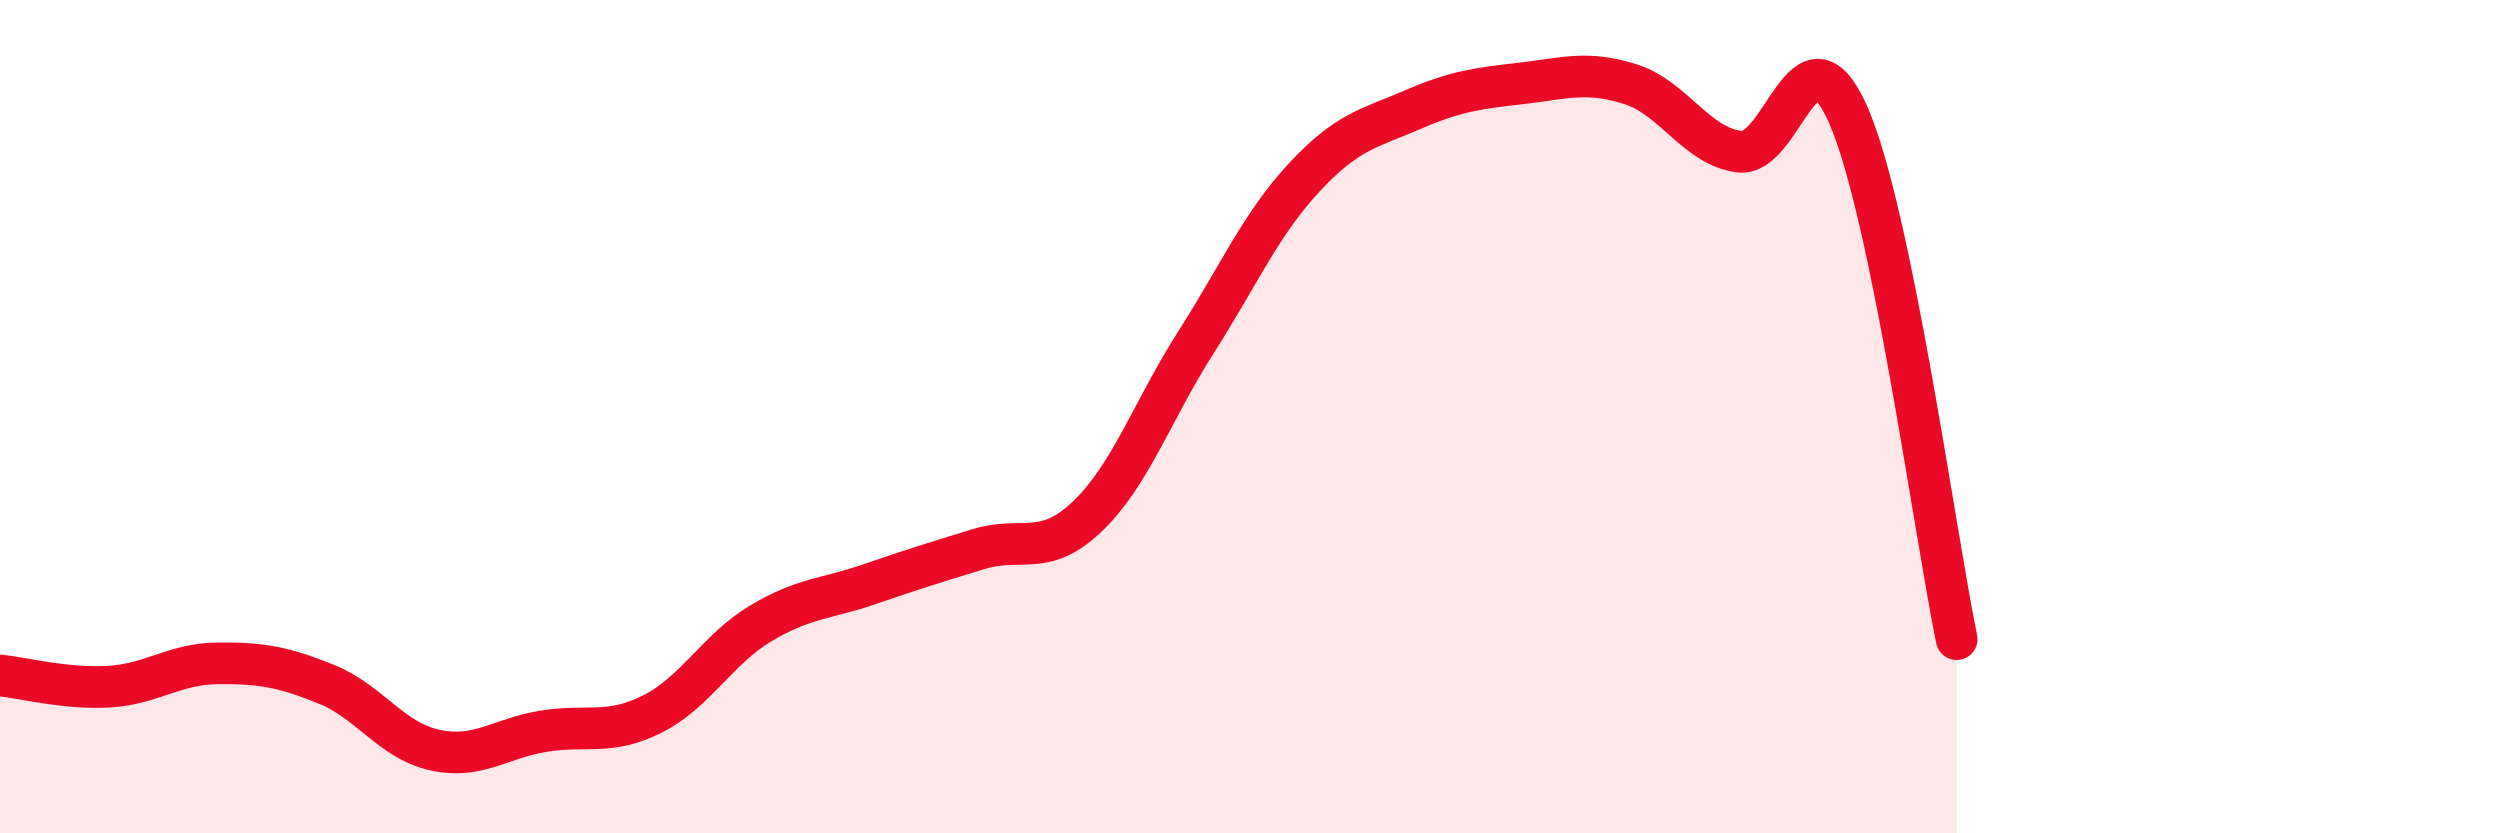
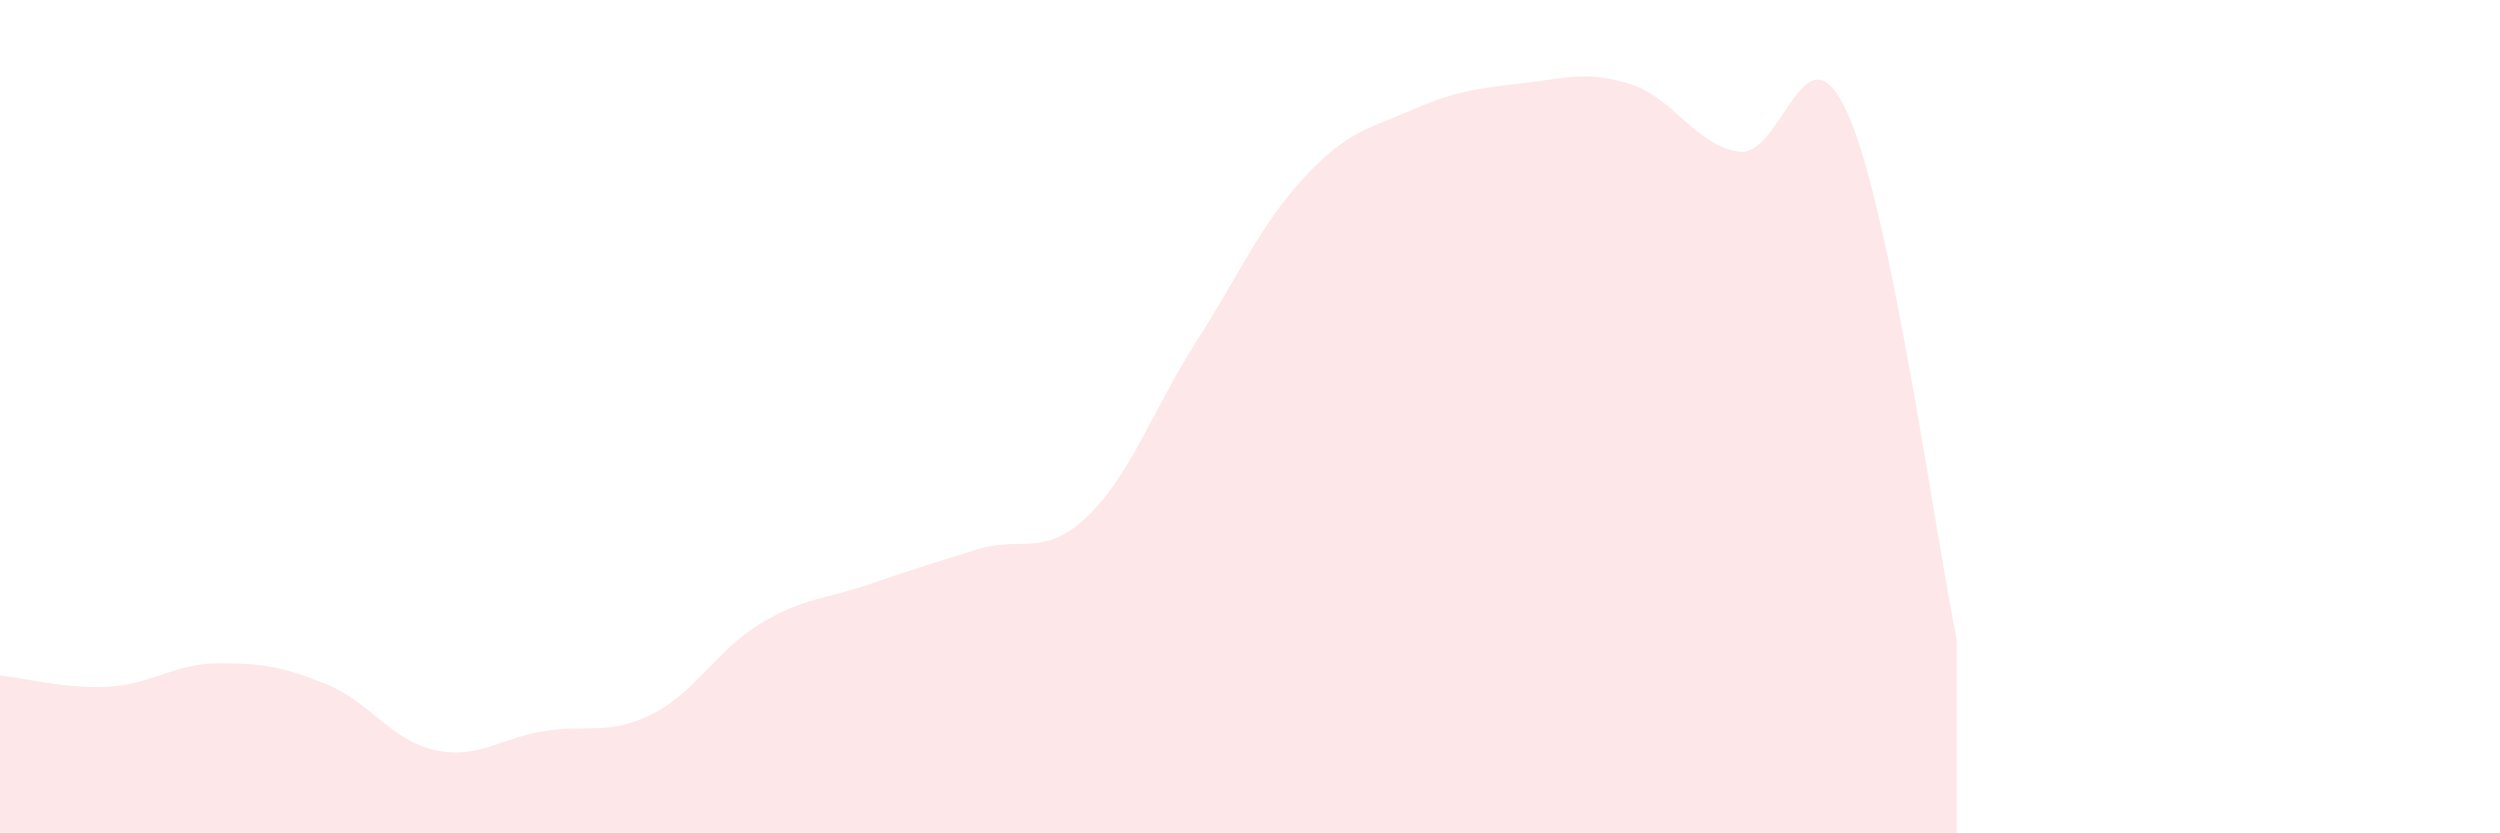
<svg xmlns="http://www.w3.org/2000/svg" width="60" height="20" viewBox="0 0 60 20">
  <path d="M 0,16.21 C 0.52,16.26 1.57,16.54 2.61,16.48 C 3.65,16.42 4.18,15.93 5.22,15.92 C 6.26,15.91 6.79,16 7.83,16.42 C 8.87,16.84 9.39,17.77 10.43,18 C 11.47,18.23 12,17.72 13.04,17.55 C 14.08,17.38 14.61,17.66 15.65,17.14 C 16.69,16.62 17.22,15.58 18.26,14.96 C 19.3,14.34 19.83,14.38 20.87,14.02 C 21.91,13.66 22.44,13.5 23.48,13.18 C 24.52,12.86 25.05,13.39 26.09,12.4 C 27.13,11.41 27.66,9.85 28.7,8.22 C 29.74,6.59 30.26,5.38 31.3,4.26 C 32.34,3.14 32.87,3.08 33.91,2.63 C 34.95,2.18 35.48,2.12 36.52,2 C 37.56,1.88 38.09,1.69 39.13,2.02 C 40.17,2.35 40.7,3.5 41.74,3.64 C 42.78,3.78 43.31,0.4 44.35,2.74 C 45.39,5.08 46.44,12.82 46.96,15.34L46.96 20L0 20Z" fill="#EB0A25" opacity="0.1" stroke-linecap="round" stroke-linejoin="round" />
-   <path d="M 0,16.21 C 0.52,16.26 1.57,16.54 2.61,16.48 C 3.65,16.42 4.18,15.93 5.22,15.92 C 6.26,15.91 6.79,16 7.83,16.42 C 8.87,16.84 9.39,17.77 10.43,18 C 11.47,18.23 12,17.72 13.04,17.55 C 14.08,17.38 14.61,17.66 15.65,17.14 C 16.69,16.62 17.22,15.58 18.26,14.96 C 19.3,14.34 19.83,14.38 20.87,14.02 C 21.91,13.66 22.44,13.5 23.48,13.18 C 24.52,12.86 25.05,13.39 26.09,12.4 C 27.13,11.41 27.66,9.85 28.7,8.22 C 29.74,6.59 30.26,5.38 31.3,4.26 C 32.34,3.14 32.87,3.08 33.91,2.63 C 34.95,2.18 35.48,2.12 36.52,2 C 37.56,1.88 38.09,1.69 39.13,2.02 C 40.17,2.35 40.7,3.5 41.74,3.64 C 42.78,3.78 43.31,0.4 44.35,2.74 C 45.39,5.08 46.44,12.82 46.96,15.34" stroke="#EB0A25" stroke-width="1" fill="none" stroke-linecap="round" stroke-linejoin="round" />
</svg>